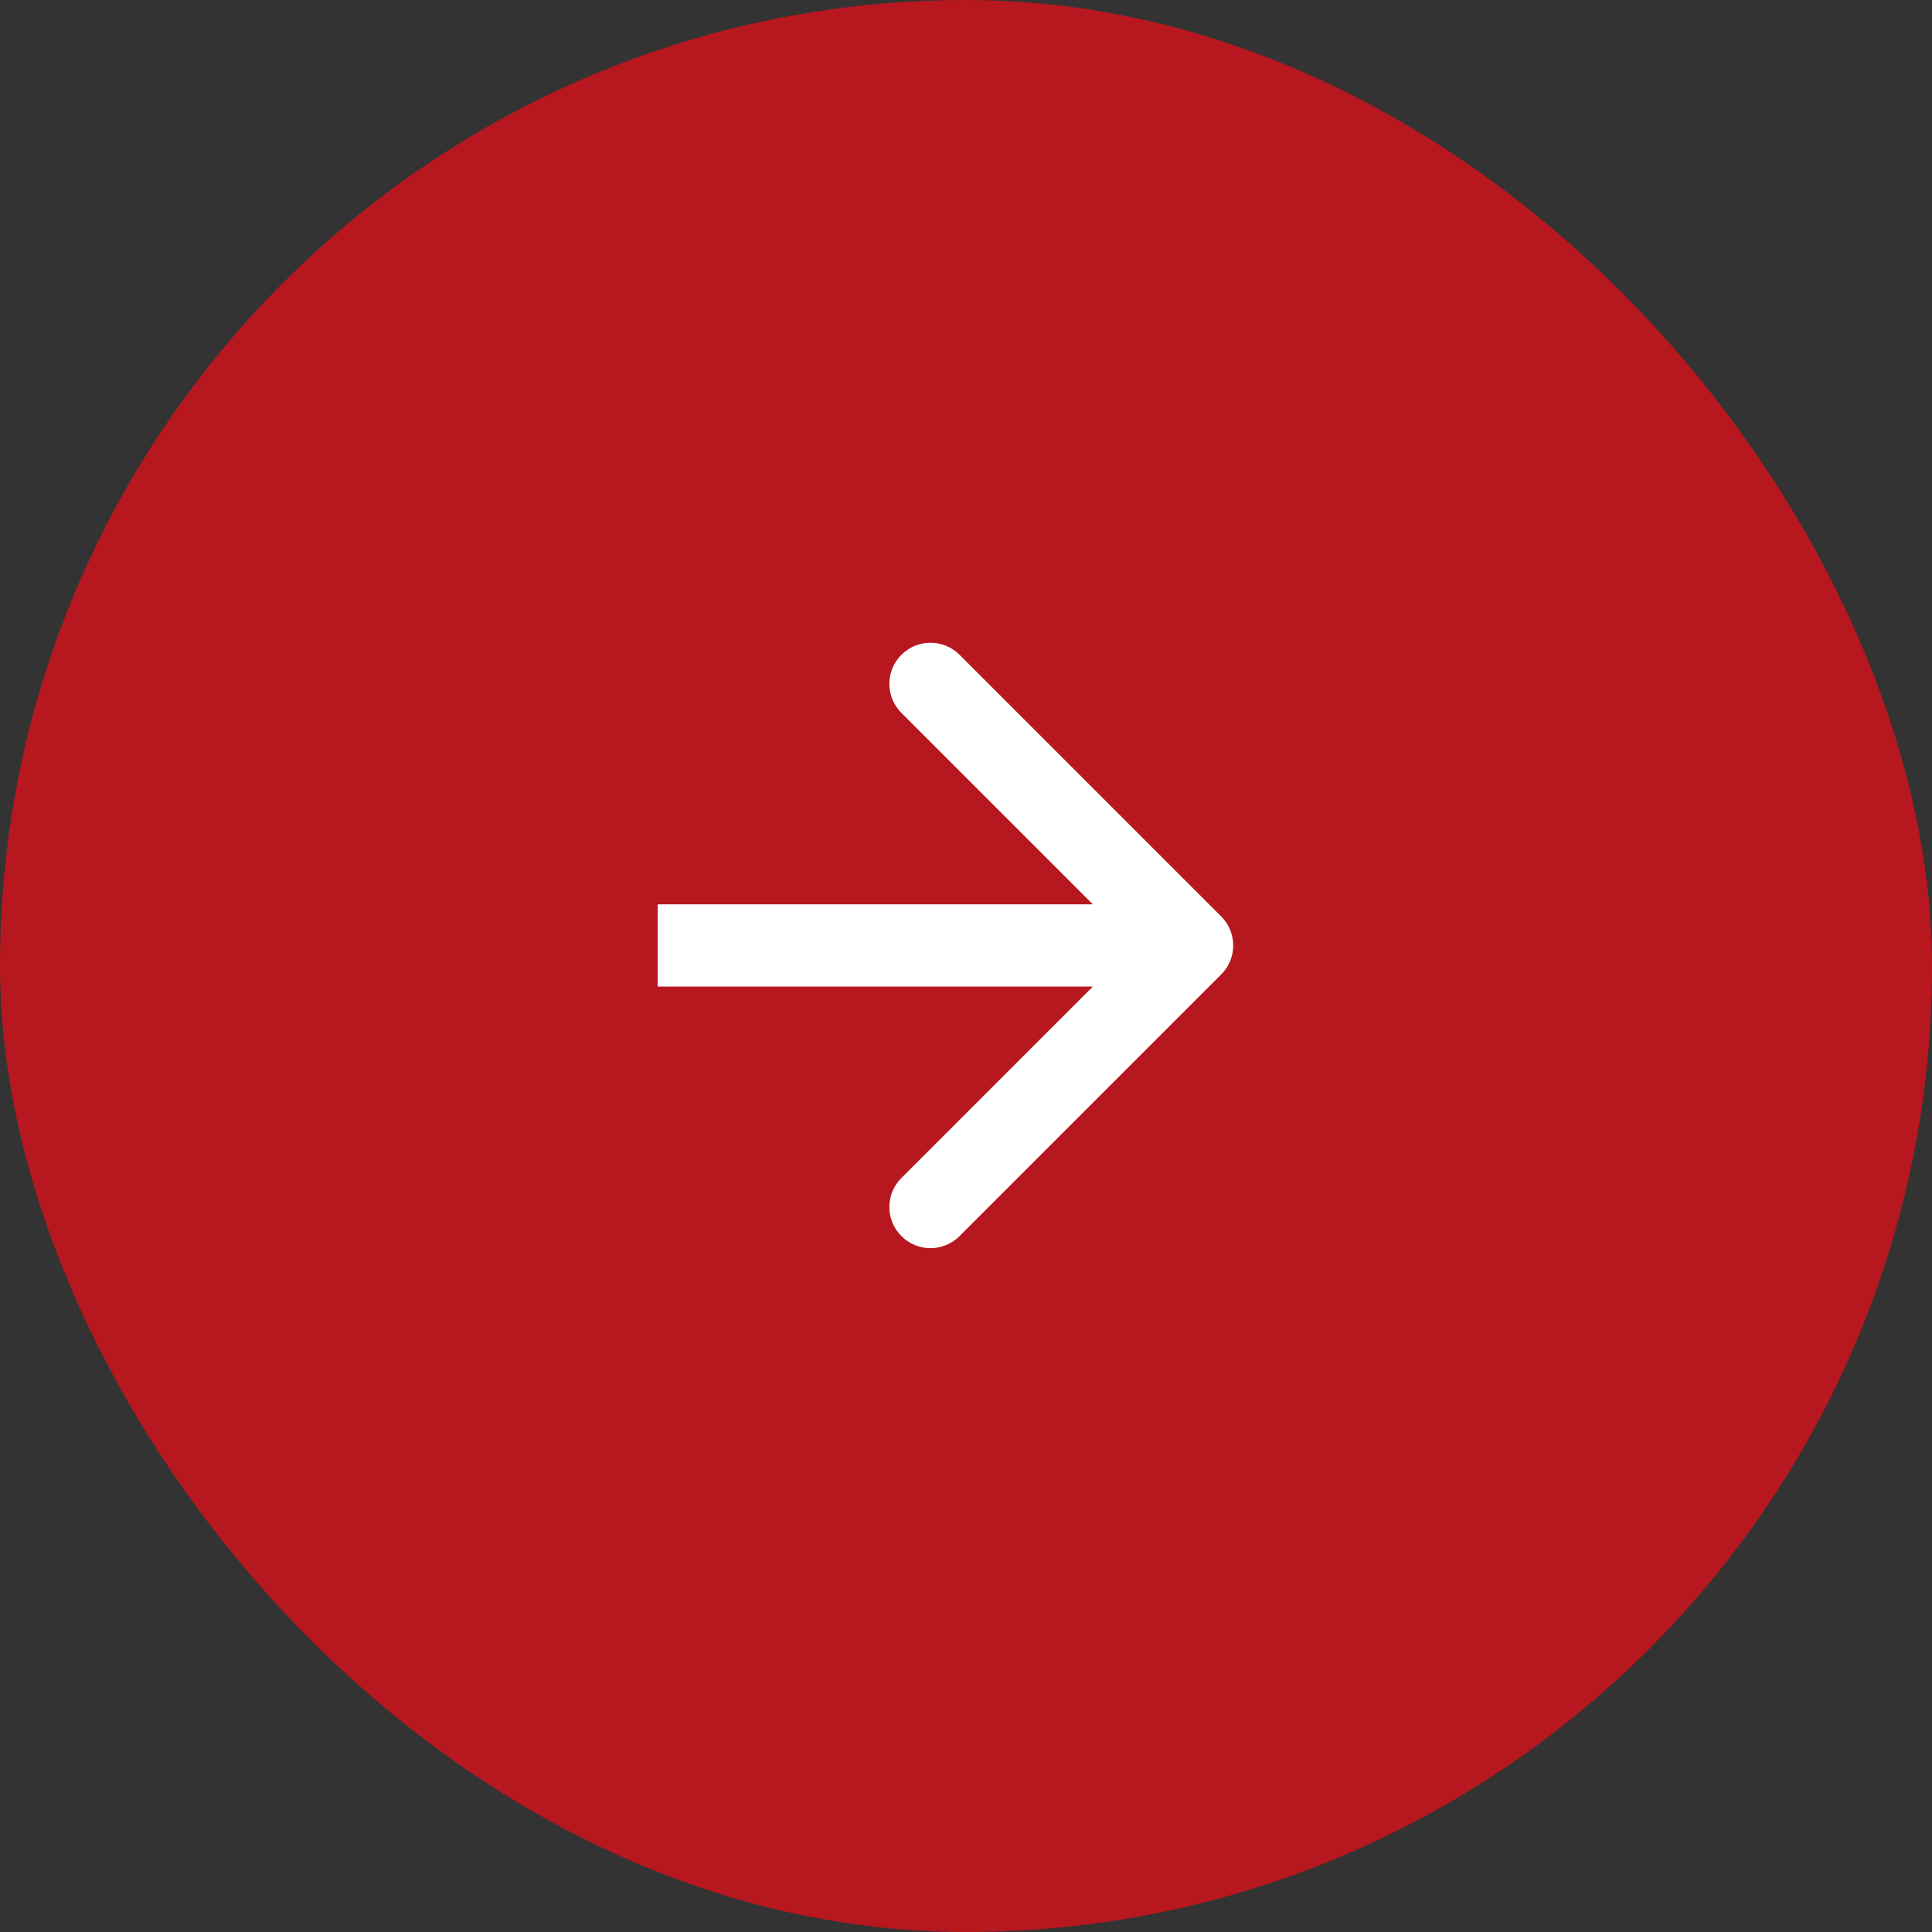
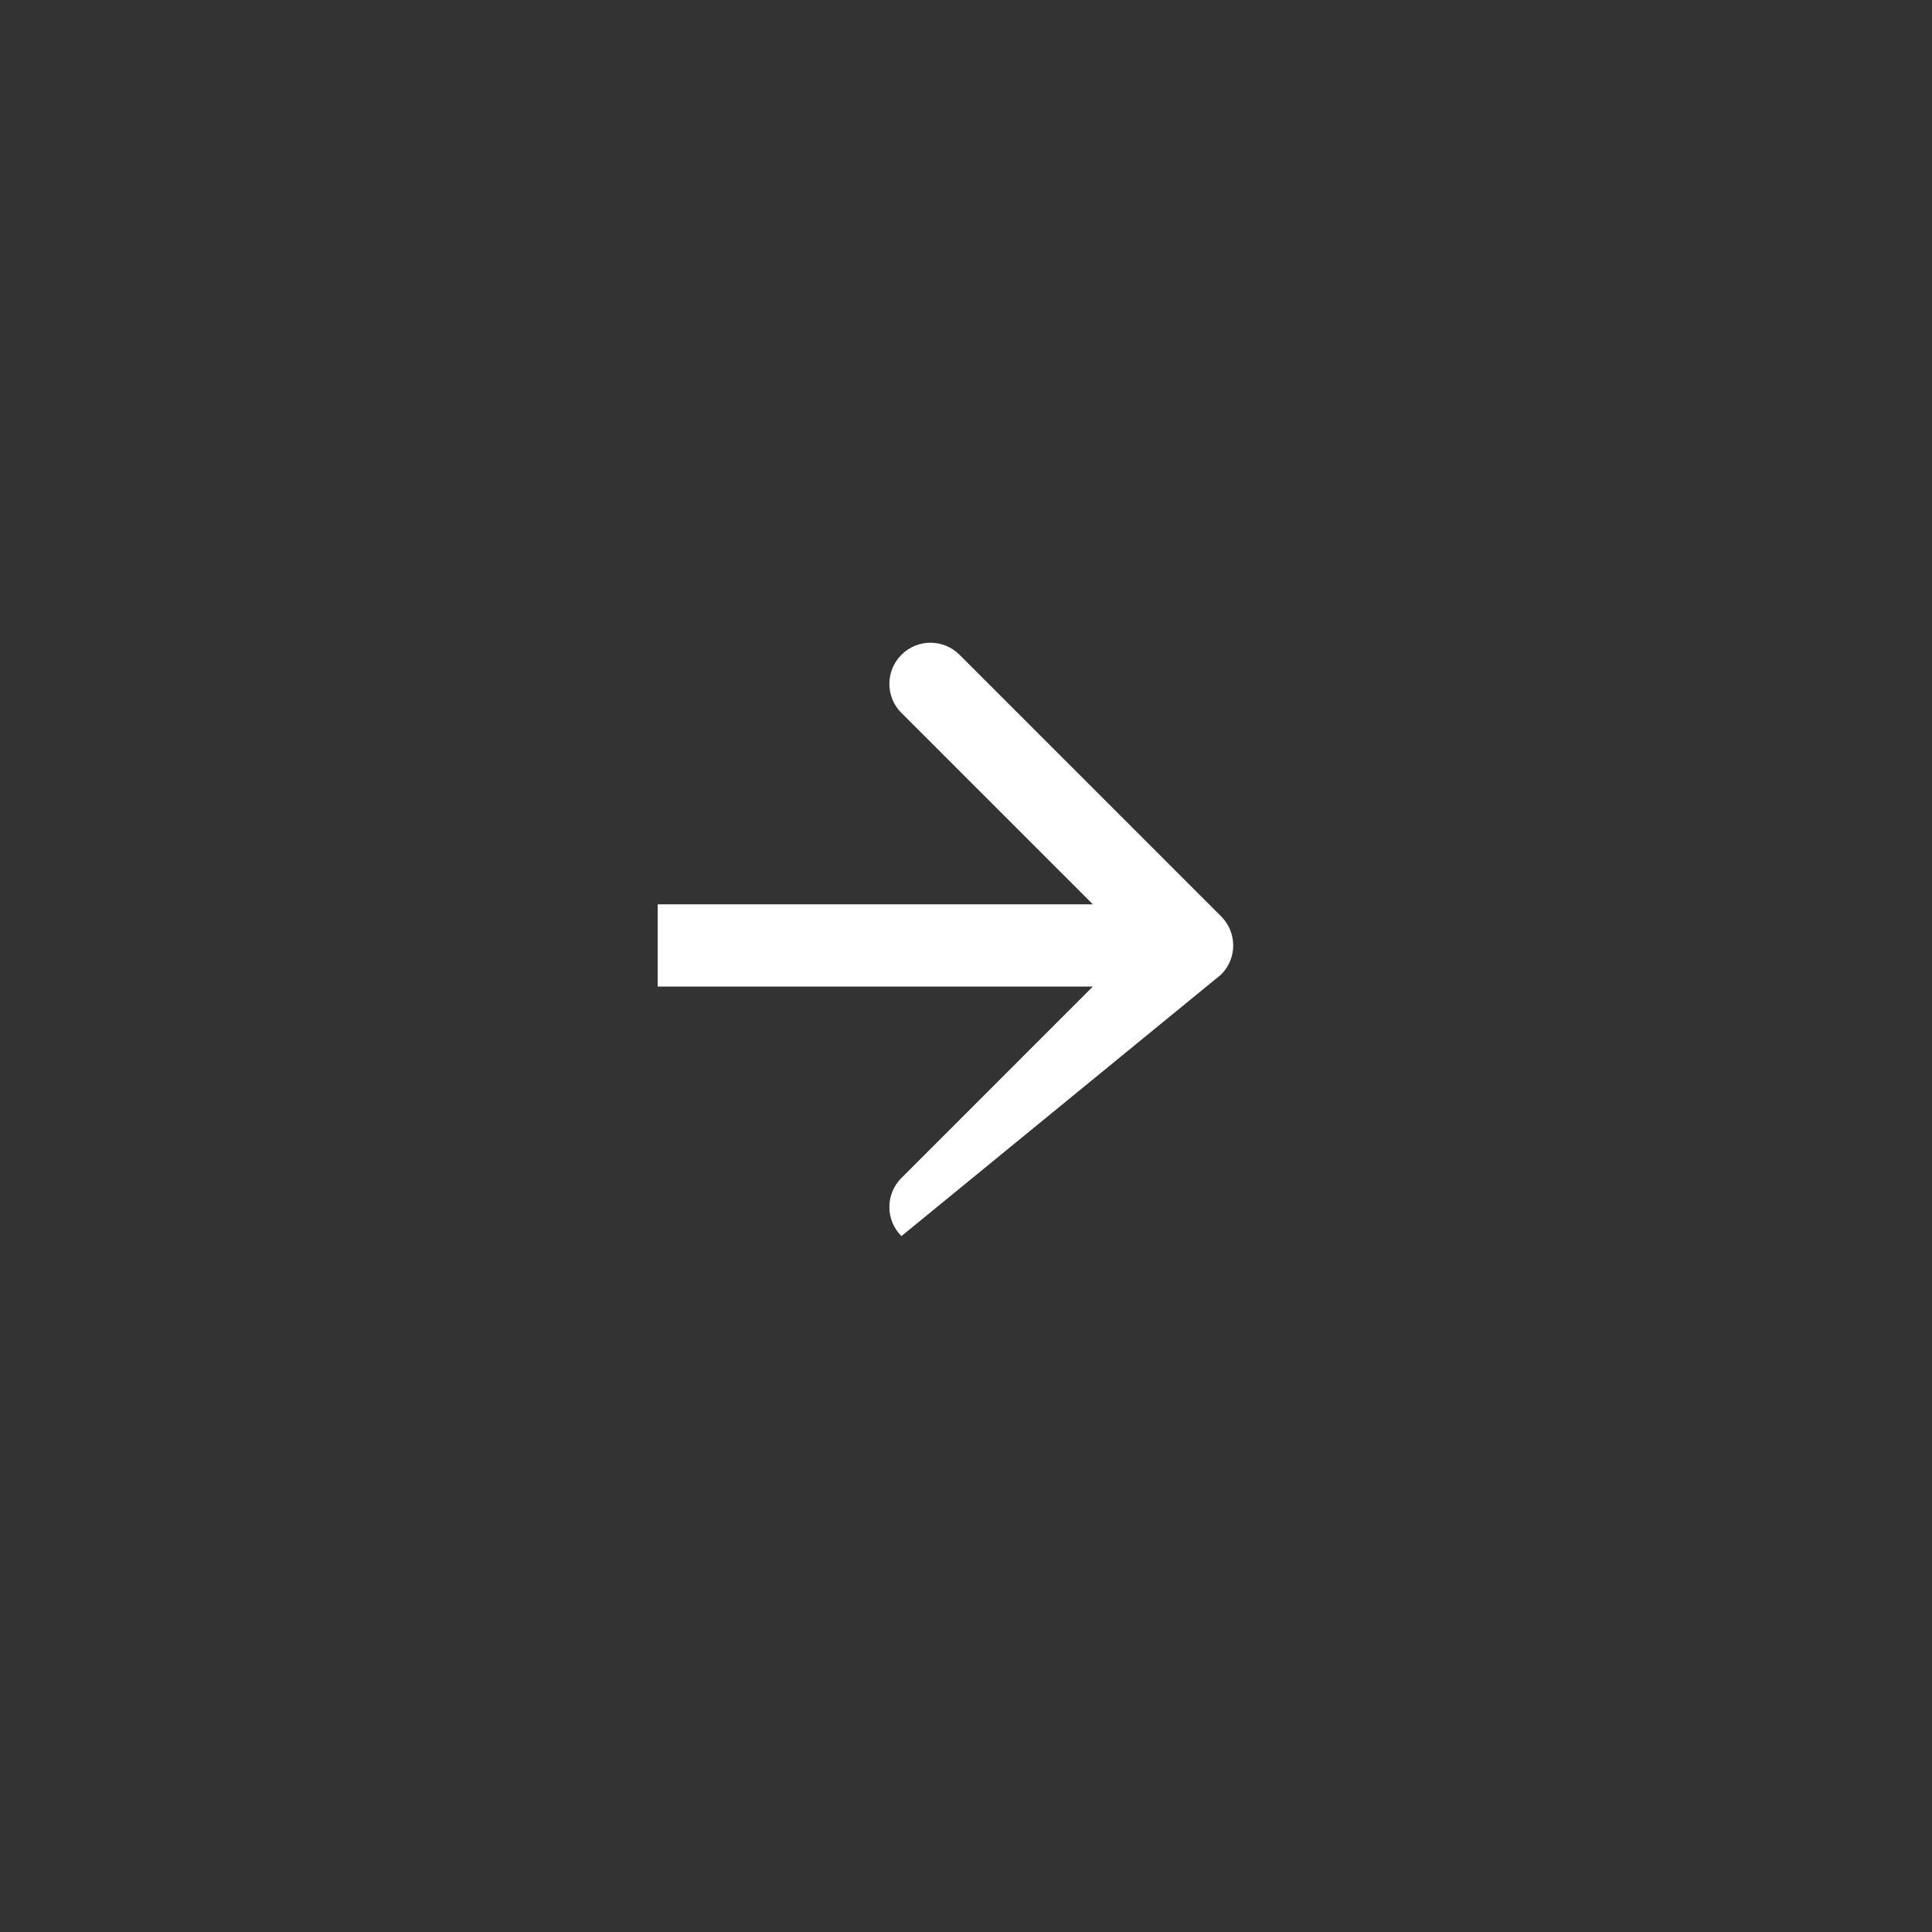
<svg xmlns="http://www.w3.org/2000/svg" width="47" height="47" viewBox="0 0 47 47" fill="none">
  <rect x="0" y="0" width="47" height="47" fill="#333333" stroke="none" />
-   <rect width="47" height="47" rx="23.5" fill="#B7171E" />
-   <path d="M29.707 23.707C30.098 23.317 30.098 22.683 29.707 22.293L23.343 15.929C22.953 15.538 22.32 15.538 21.929 15.929C21.538 16.32 21.538 16.953 21.929 17.343L27.586 23L21.929 28.657C21.538 29.047 21.538 29.68 21.929 30.071C22.32 30.462 22.953 30.462 23.343 30.071L29.707 23.707ZM16 24L29 24V22L16 22V24Z" fill="white" />
+   <path d="M29.707 23.707C30.098 23.317 30.098 22.683 29.707 22.293L23.343 15.929C22.953 15.538 22.32 15.538 21.929 15.929C21.538 16.32 21.538 16.953 21.929 17.343L27.586 23L21.929 28.657C21.538 29.047 21.538 29.68 21.929 30.071L29.707 23.707ZM16 24L29 24V22L16 22V24Z" fill="white" />
</svg>